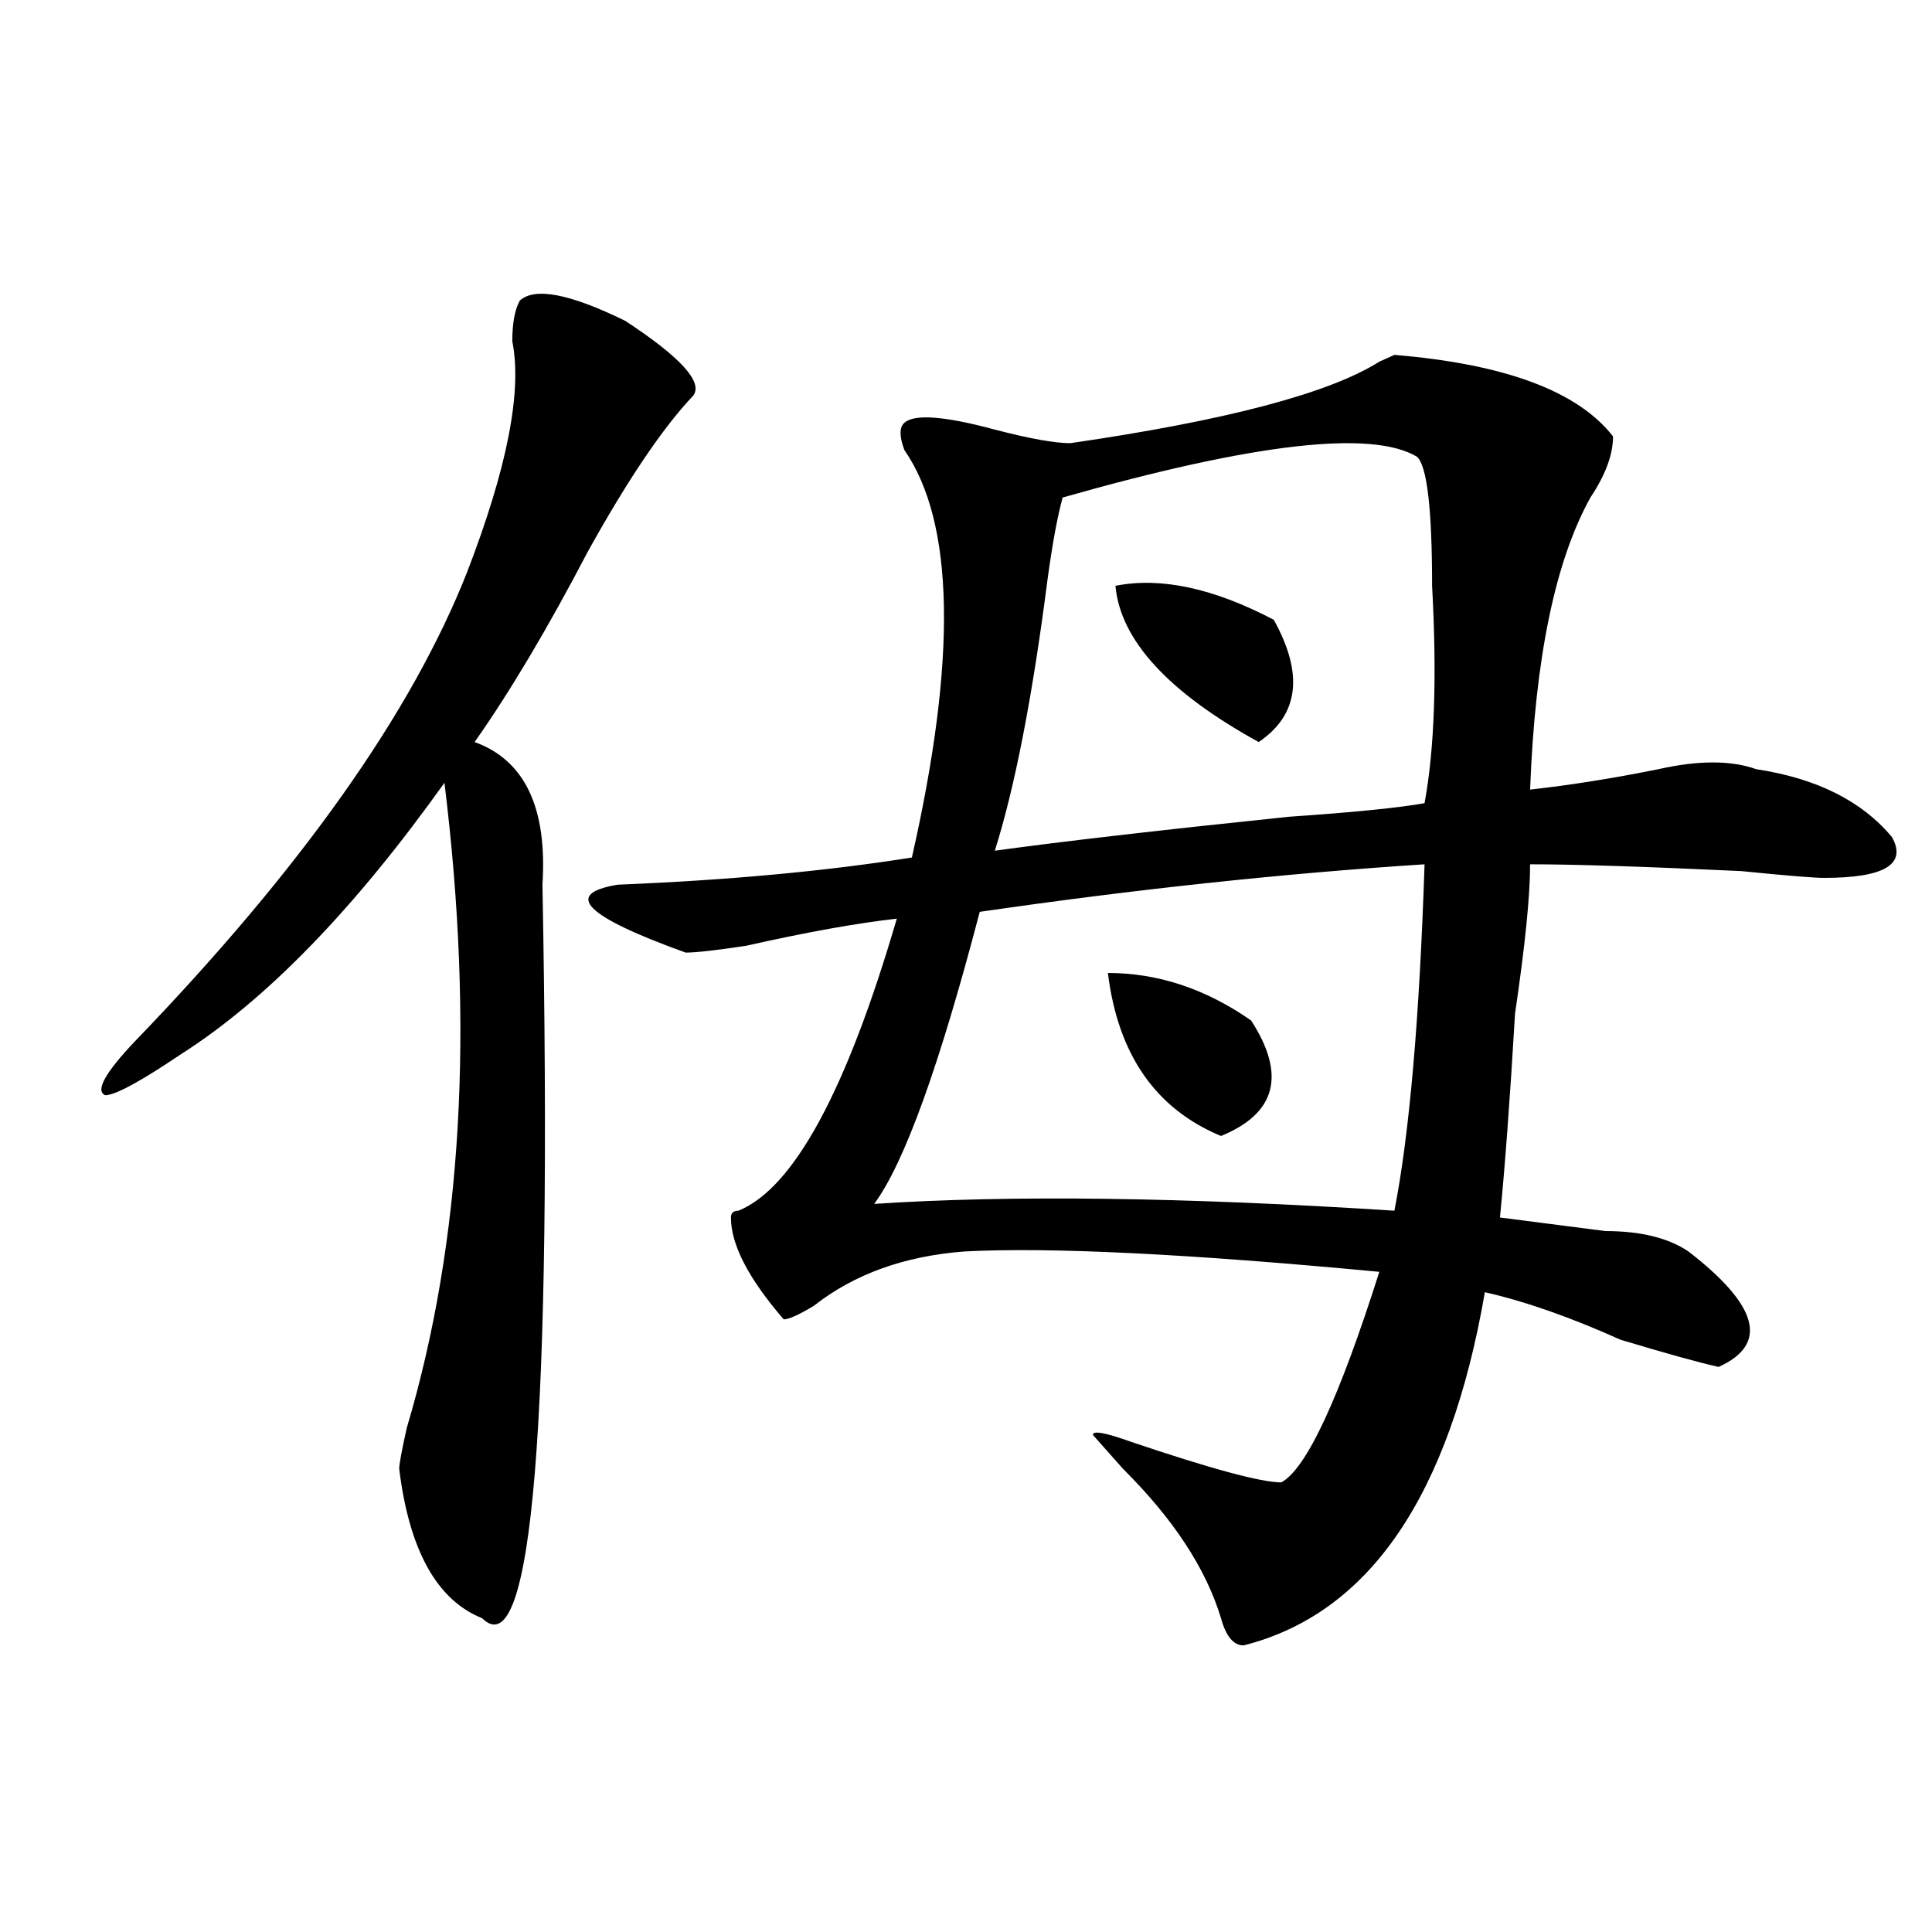
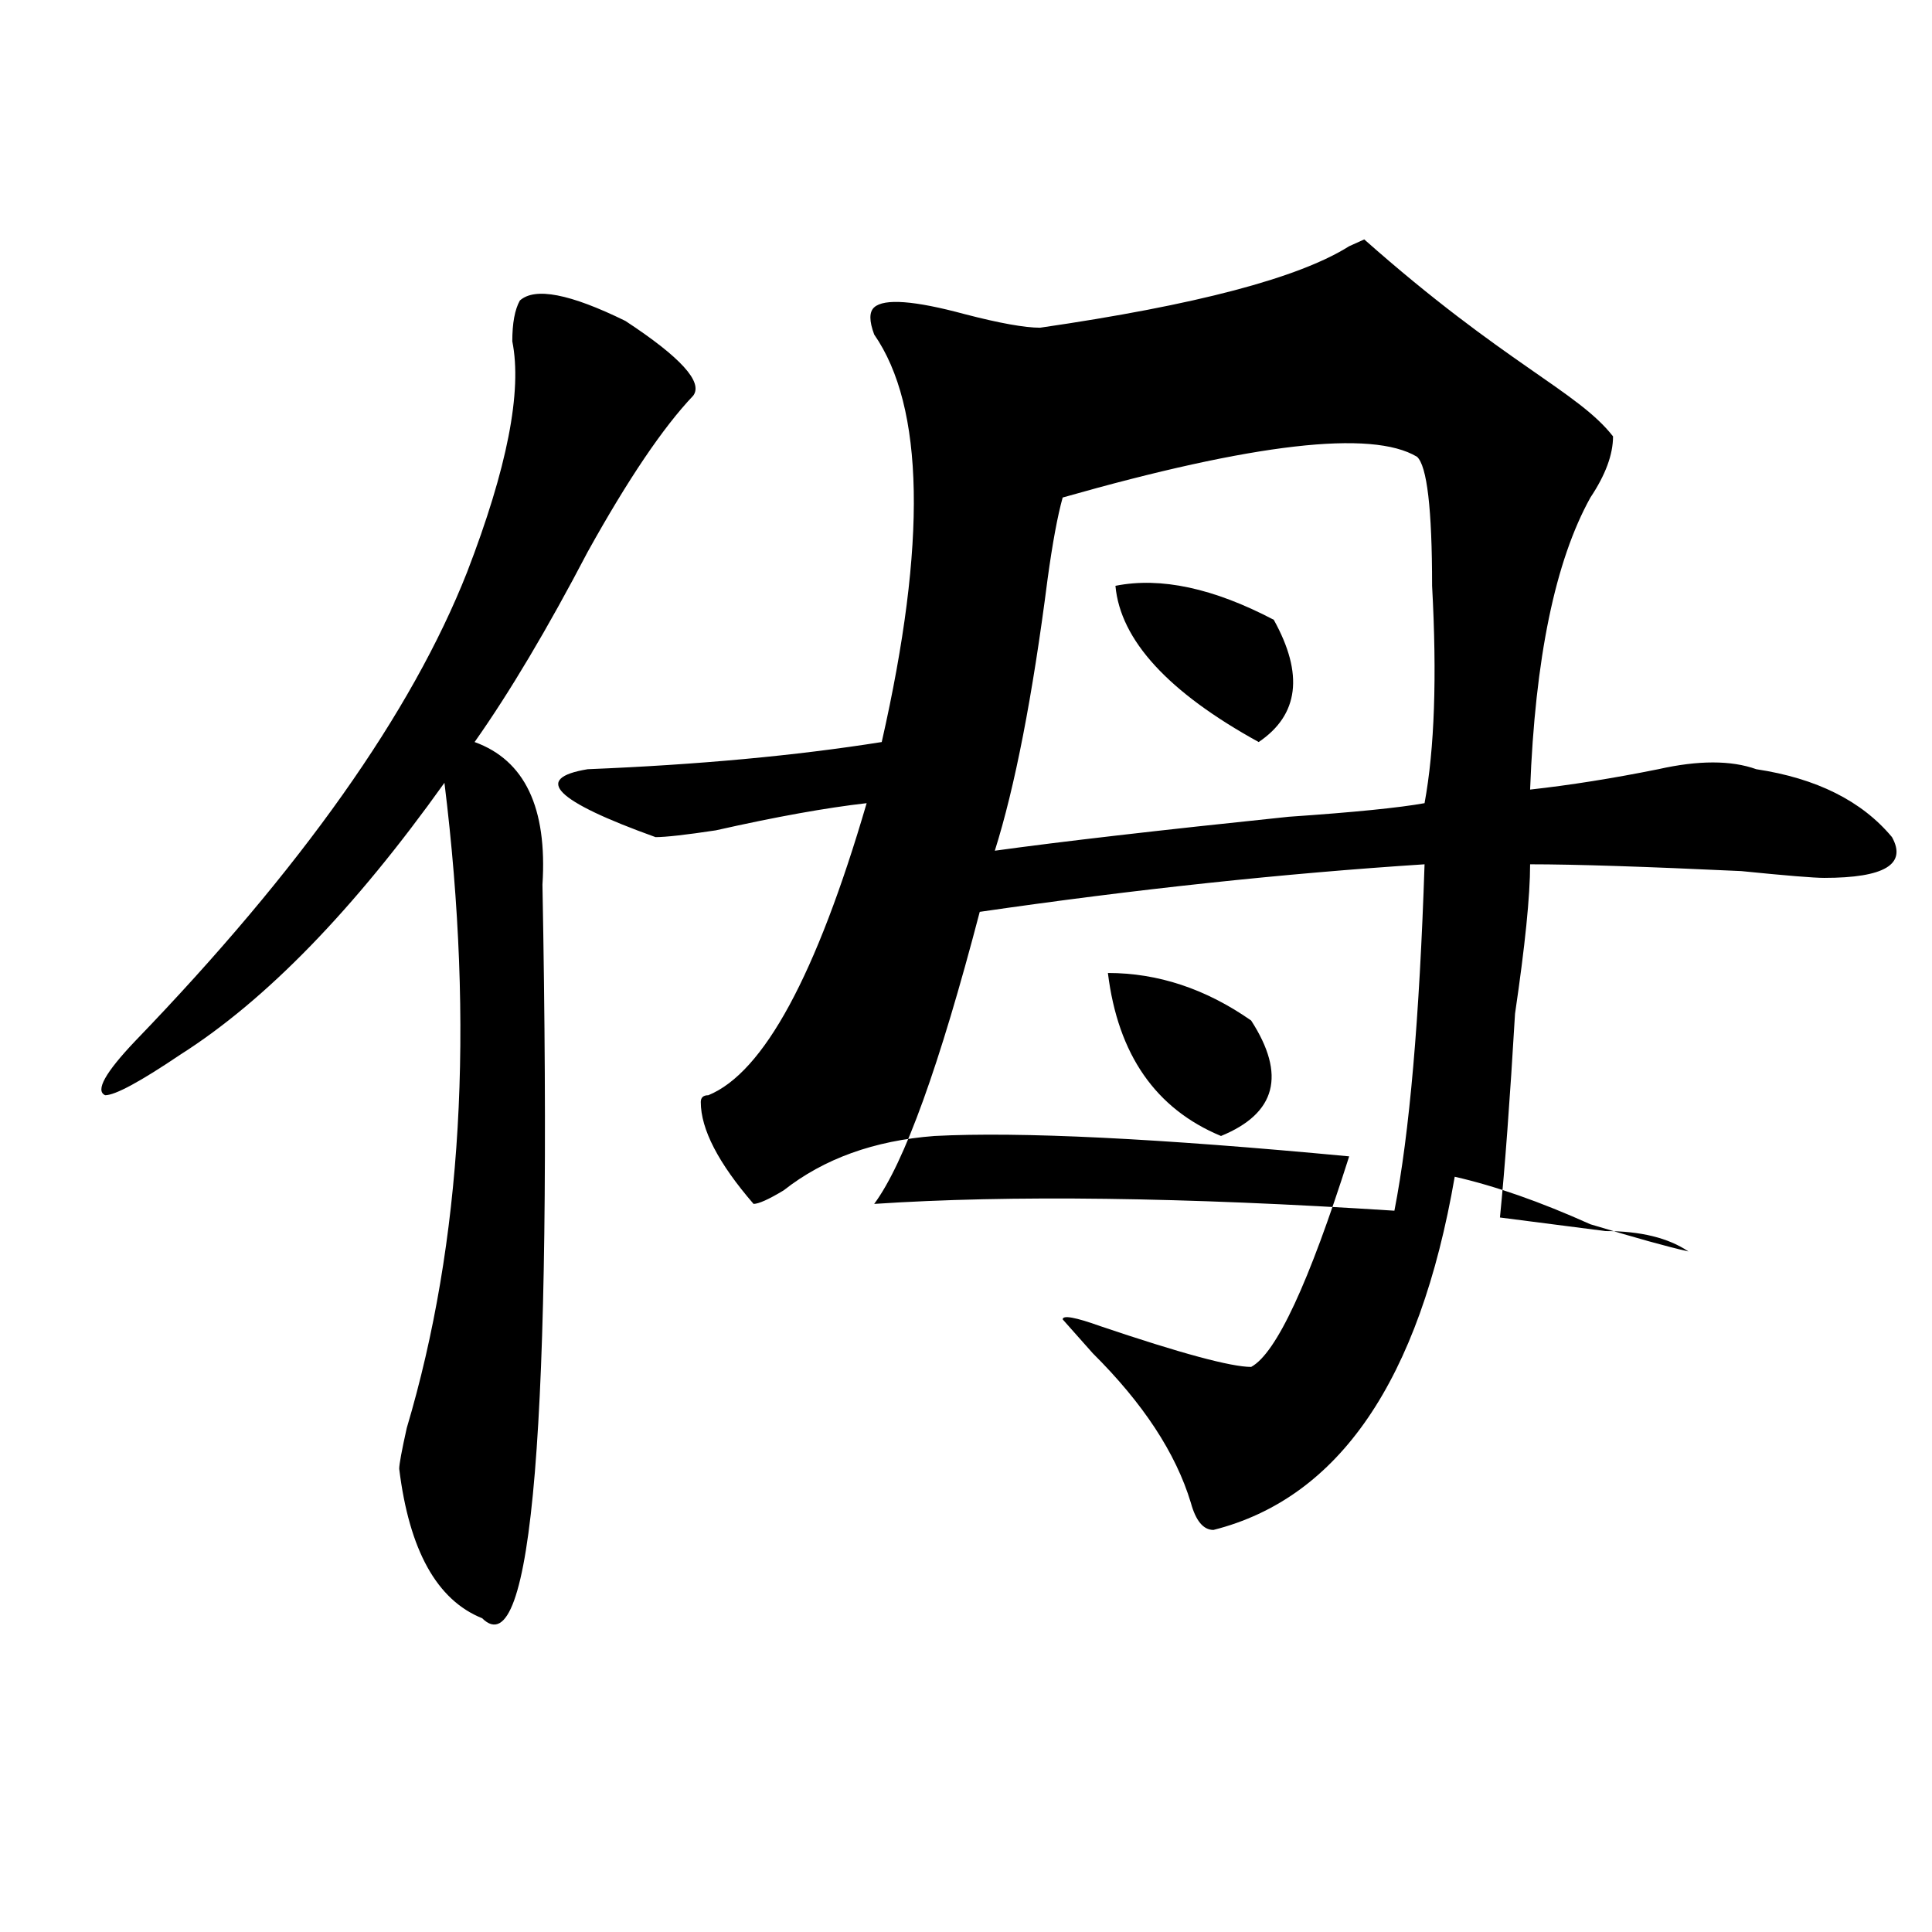
<svg xmlns="http://www.w3.org/2000/svg" version="1.1" id="图层_1" x="0px" y="0px" width="1000px" height="1000px" viewBox="0 0 1000 1000" enable-background="new 0 0 1000 1000" xml:space="preserve">
-   <path d="M358.82,204.781c-15.609,16.425-33.841,43.396-54.633,80.859c-20.854,39.881-40.365,72.675-58.535,98.438  c25.975,9.394,37.682,34.003,35.121,73.828c5.183,278.943-5.244,405.45-31.219,379.688c-23.414-9.394-37.743-35.156-42.926-77.344  c0-2.307,1.28-9.338,3.902-21.094c28.597-96.075,35.121-207.422,19.512-333.984c-46.828,65.644-92.376,112.5-136.582,140.625  c-20.854,14.063-33.841,21.094-39.023,21.094c-5.244-2.307,0-11.7,15.609-28.125c85.852-89.044,143.045-169.903,171.703-242.578  c20.792-53.888,28.597-93.713,23.414-119.531c0-9.338,1.28-16.369,3.902-21.094c7.805-7.031,25.975-3.516,54.633,10.547  C352.296,184.896,364.003,197.75,358.82,204.781z M834.906,225.875c0,9.394-3.902,19.94-11.707,31.641  c-18.231,32.85-28.658,83.222-31.219,151.172c20.792-2.307,42.926-5.822,66.34-10.547c20.792-4.669,37.682-4.669,50.73,0  c31.219,4.725,54.633,16.425,70.242,35.156c7.805,14.063-3.902,21.094-35.121,21.094c-5.244,0-19.512-1.153-42.926-3.516  c-49.45-2.307-85.852-3.516-109.266-3.516c0,16.425-2.622,42.188-7.805,77.344c-2.622,44.55-5.244,79.706-7.805,105.469  c18.17,2.362,36.401,4.725,54.633,7.031c18.17,0,32.499,3.516,42.926,10.547c36.401,28.125,41.584,48.065,15.609,59.766  c-10.427-2.307-27.316-7.031-50.73-14.063c-26.036-11.7-49.45-19.885-70.242-24.609c-18.231,105.469-59.877,166.388-124.875,182.813  c-5.244,0-9.146-4.725-11.707-14.063c-7.805-25.818-24.756-51.525-50.73-77.344l-15.609-17.578c0-2.307,6.463-1.153,19.512,3.516  c41.584,14.063,67.62,21.094,78.047,21.094c12.987-7.031,29.877-43.341,50.73-108.984c-98.9-9.338-170.423-12.854-214.629-10.547  c-31.219,2.362-57.255,11.756-78.047,28.125c-7.805,4.725-13.049,7.031-15.609,7.031c-18.231-21.094-27.316-38.672-27.316-52.734  c0-2.307,1.28-3.516,3.902-3.516c28.597-11.7,55.913-62.072,81.949-151.172c-20.854,2.362-46.828,7.031-78.047,14.063  c-15.609,2.362-26.036,3.516-31.219,3.516c-52.072-18.731-63.779-30.432-35.121-35.156c57.193-2.307,107.924-7.031,152.191-14.063  c23.414-103.106,22.072-173.419-3.902-210.938c-2.622-7.031-2.622-11.7,0-14.063c5.183-4.669,20.792-3.516,46.828,3.516  c18.17,4.725,31.219,7.031,39.023,7.031c80.607-11.7,133.96-25.763,159.996-42.188l7.805-3.516  C778.932,188.412,816.675,202.475,834.906,225.875z M737.348,447.359c-72.864,4.725-149.631,12.909-230.238,24.609  c-20.854,79.706-39.023,130.078-54.633,151.172c70.242-4.669,159.996-3.516,269.262,3.516  C729.543,586.831,734.726,527.065,737.348,447.359z M733.445,236.422c-23.414-14.063-84.571-7.031-183.41,21.094  c-2.622,9.394-5.244,23.456-7.805,42.188c-7.805,60.975-16.951,107.831-27.316,140.625c33.779-4.669,84.51-10.547,152.191-17.578  c33.779-2.307,57.193-4.669,70.242-7.031c5.183-28.125,6.463-65.588,3.902-112.5C741.25,263.394,738.628,241.146,733.445,236.422z   M573.449,503.609c25.975,0,50.73,8.24,74.145,24.609c18.17,28.125,12.987,48.065-15.609,59.766  C598.144,573.922,578.632,545.797,573.449,503.609z M577.352,303.219c23.414-4.669,50.73,1.209,81.949,17.578  c15.609,28.125,12.987,49.219-7.805,63.281C604.668,358.315,579.912,331.344,577.352,303.219z" />
+   <path d="M358.82,204.781c-15.609,16.425-33.841,43.396-54.633,80.859c-20.854,39.881-40.365,72.675-58.535,98.438  c25.975,9.394,37.682,34.003,35.121,73.828c5.183,278.943-5.244,405.45-31.219,379.688c-23.414-9.394-37.743-35.156-42.926-77.344  c0-2.307,1.28-9.338,3.902-21.094c28.597-96.075,35.121-207.422,19.512-333.984c-46.828,65.644-92.376,112.5-136.582,140.625  c-20.854,14.063-33.841,21.094-39.023,21.094c-5.244-2.307,0-11.7,15.609-28.125c85.852-89.044,143.045-169.903,171.703-242.578  c20.792-53.888,28.597-93.713,23.414-119.531c0-9.338,1.28-16.369,3.902-21.094c7.805-7.031,25.975-3.516,54.633,10.547  C352.296,184.896,364.003,197.75,358.82,204.781z M834.906,225.875c0,9.394-3.902,19.94-11.707,31.641  c-18.231,32.85-28.658,83.222-31.219,151.172c20.792-2.307,42.926-5.822,66.34-10.547c20.792-4.669,37.682-4.669,50.73,0  c31.219,4.725,54.633,16.425,70.242,35.156c7.805,14.063-3.902,21.094-35.121,21.094c-5.244,0-19.512-1.153-42.926-3.516  c-49.45-2.307-85.852-3.516-109.266-3.516c0,16.425-2.622,42.188-7.805,77.344c-2.622,44.55-5.244,79.706-7.805,105.469  c18.17,2.362,36.401,4.725,54.633,7.031c18.17,0,32.499,3.516,42.926,10.547c-10.427-2.307-27.316-7.031-50.73-14.063c-26.036-11.7-49.45-19.885-70.242-24.609c-18.231,105.469-59.877,166.388-124.875,182.813  c-5.244,0-9.146-4.725-11.707-14.063c-7.805-25.818-24.756-51.525-50.73-77.344l-15.609-17.578c0-2.307,6.463-1.153,19.512,3.516  c41.584,14.063,67.62,21.094,78.047,21.094c12.987-7.031,29.877-43.341,50.73-108.984c-98.9-9.338-170.423-12.854-214.629-10.547  c-31.219,2.362-57.255,11.756-78.047,28.125c-7.805,4.725-13.049,7.031-15.609,7.031c-18.231-21.094-27.316-38.672-27.316-52.734  c0-2.307,1.28-3.516,3.902-3.516c28.597-11.7,55.913-62.072,81.949-151.172c-20.854,2.362-46.828,7.031-78.047,14.063  c-15.609,2.362-26.036,3.516-31.219,3.516c-52.072-18.731-63.779-30.432-35.121-35.156c57.193-2.307,107.924-7.031,152.191-14.063  c23.414-103.106,22.072-173.419-3.902-210.938c-2.622-7.031-2.622-11.7,0-14.063c5.183-4.669,20.792-3.516,46.828,3.516  c18.17,4.725,31.219,7.031,39.023,7.031c80.607-11.7,133.96-25.763,159.996-42.188l7.805-3.516  C778.932,188.412,816.675,202.475,834.906,225.875z M737.348,447.359c-72.864,4.725-149.631,12.909-230.238,24.609  c-20.854,79.706-39.023,130.078-54.633,151.172c70.242-4.669,159.996-3.516,269.262,3.516  C729.543,586.831,734.726,527.065,737.348,447.359z M733.445,236.422c-23.414-14.063-84.571-7.031-183.41,21.094  c-2.622,9.394-5.244,23.456-7.805,42.188c-7.805,60.975-16.951,107.831-27.316,140.625c33.779-4.669,84.51-10.547,152.191-17.578  c33.779-2.307,57.193-4.669,70.242-7.031c5.183-28.125,6.463-65.588,3.902-112.5C741.25,263.394,738.628,241.146,733.445,236.422z   M573.449,503.609c25.975,0,50.73,8.24,74.145,24.609c18.17,28.125,12.987,48.065-15.609,59.766  C598.144,573.922,578.632,545.797,573.449,503.609z M577.352,303.219c23.414-4.669,50.73,1.209,81.949,17.578  c15.609,28.125,12.987,49.219-7.805,63.281C604.668,358.315,579.912,331.344,577.352,303.219z" />
</svg>